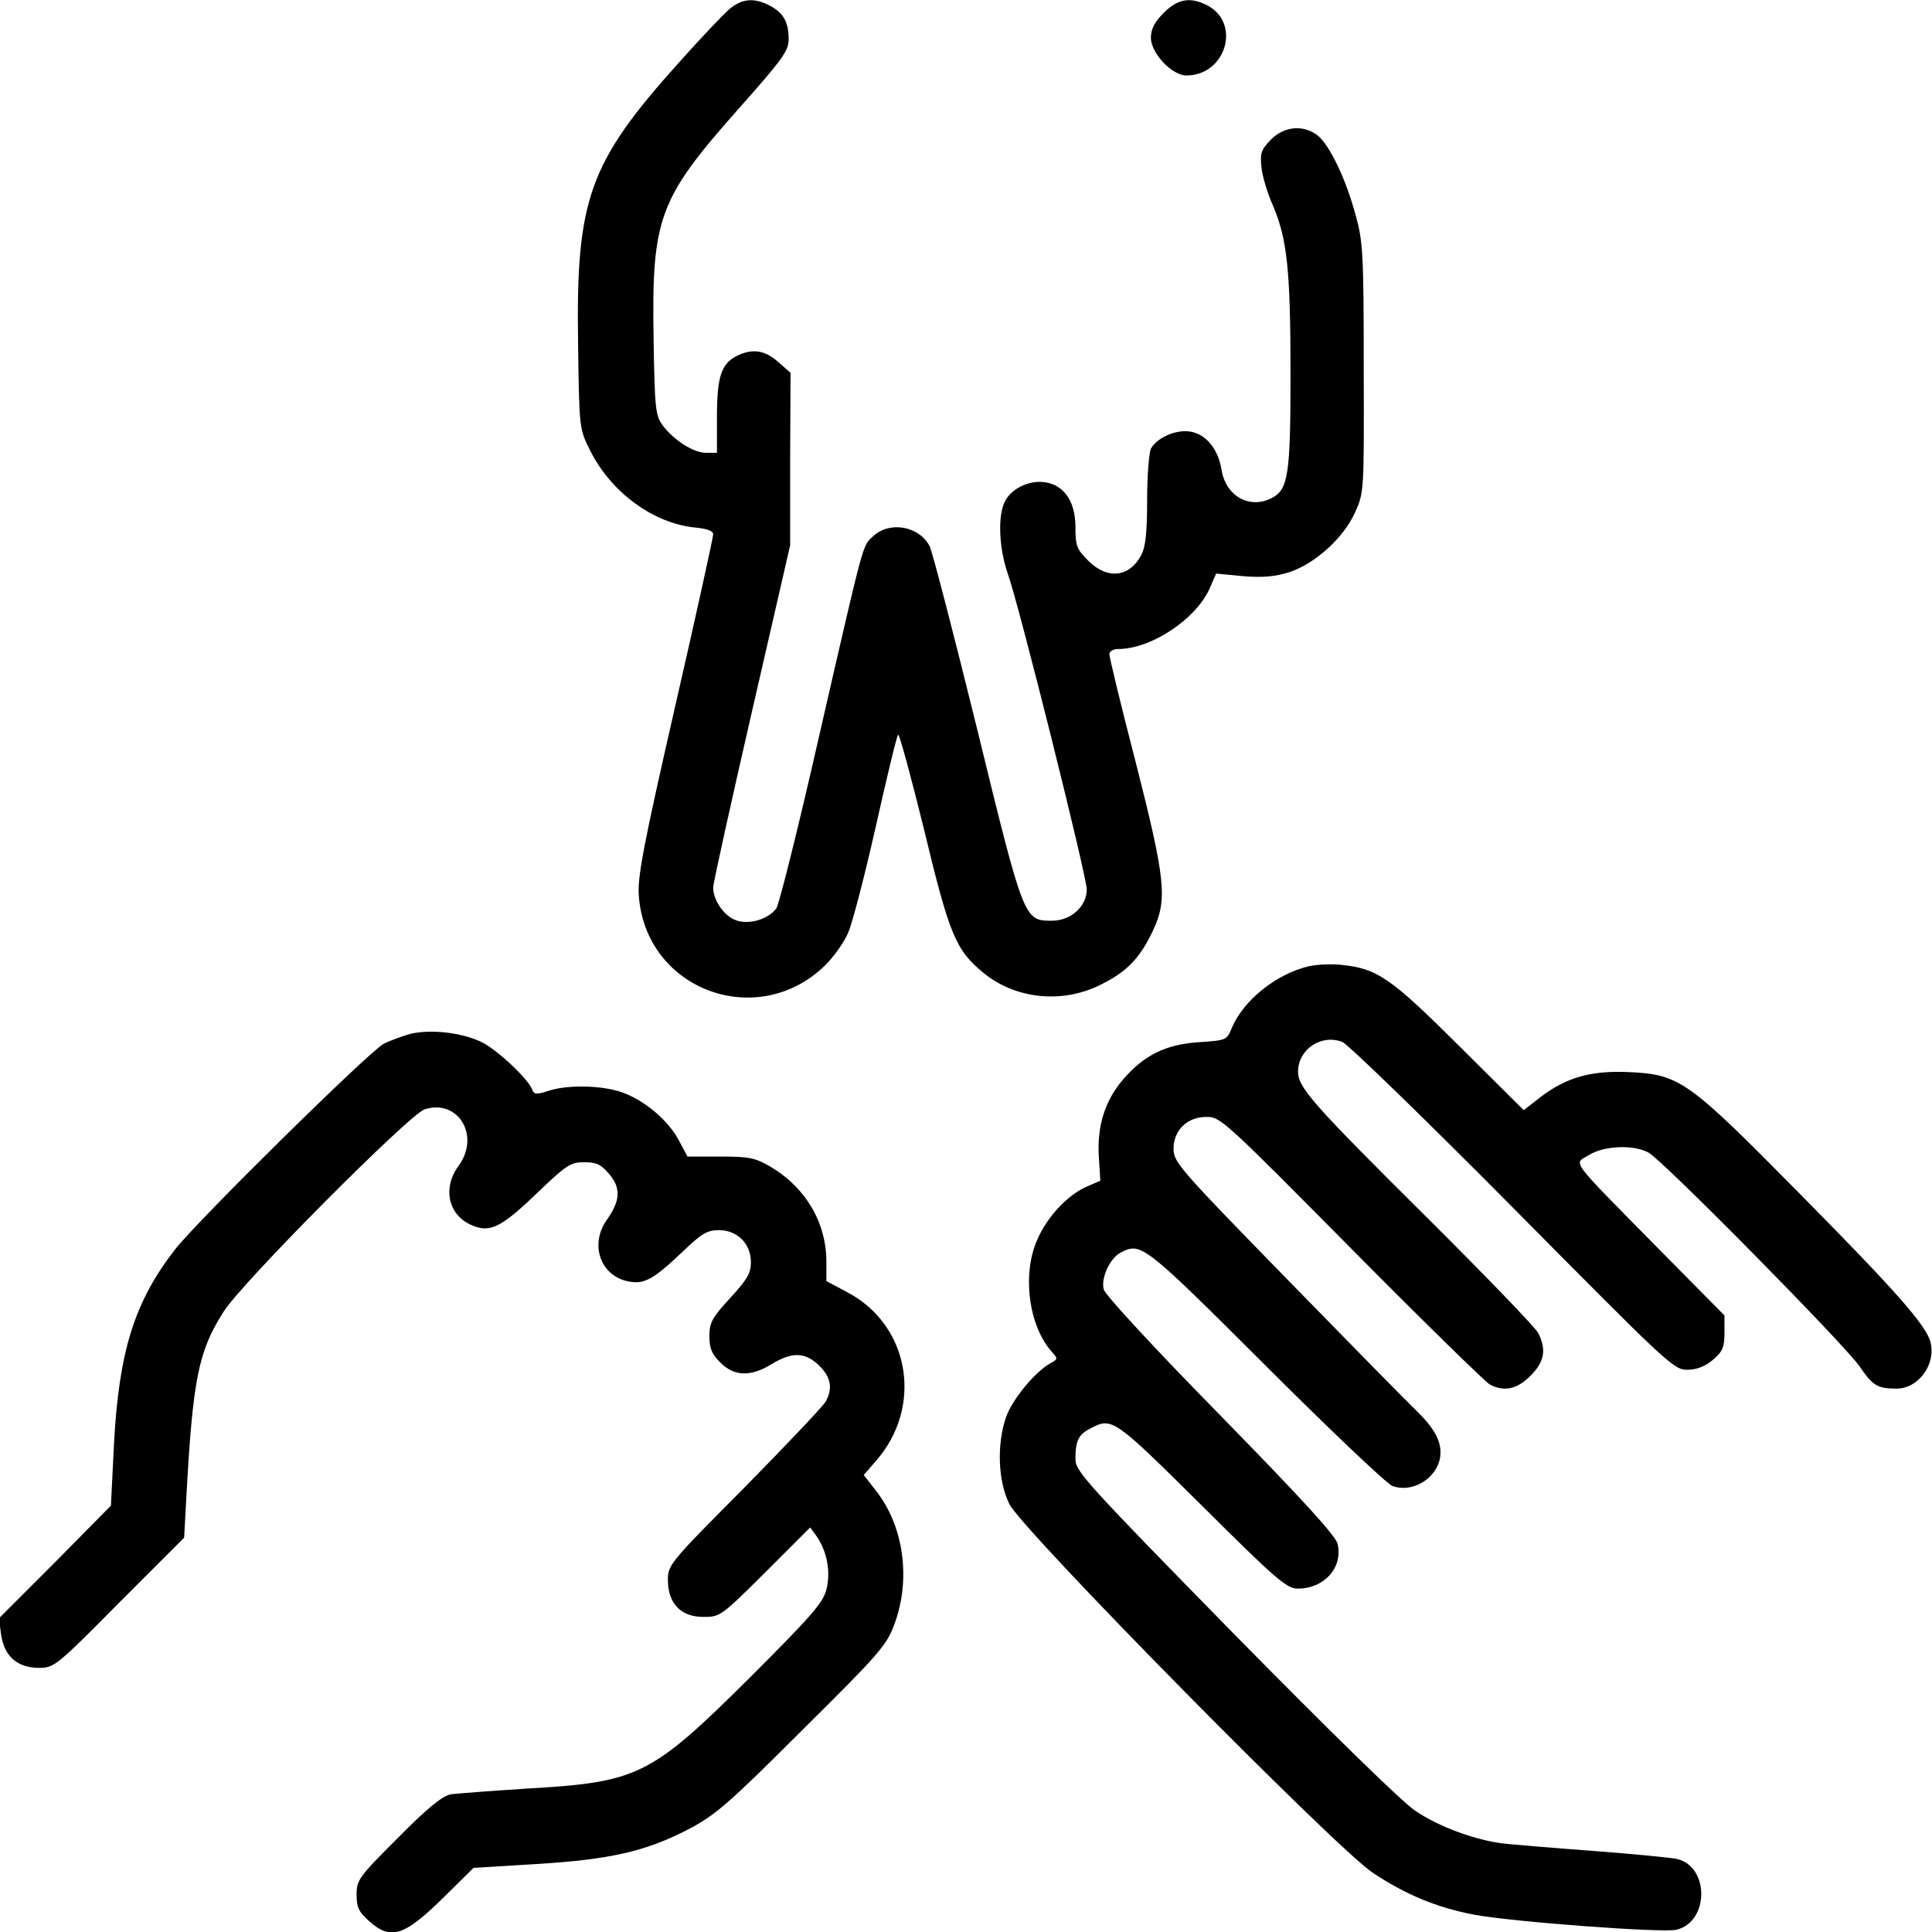
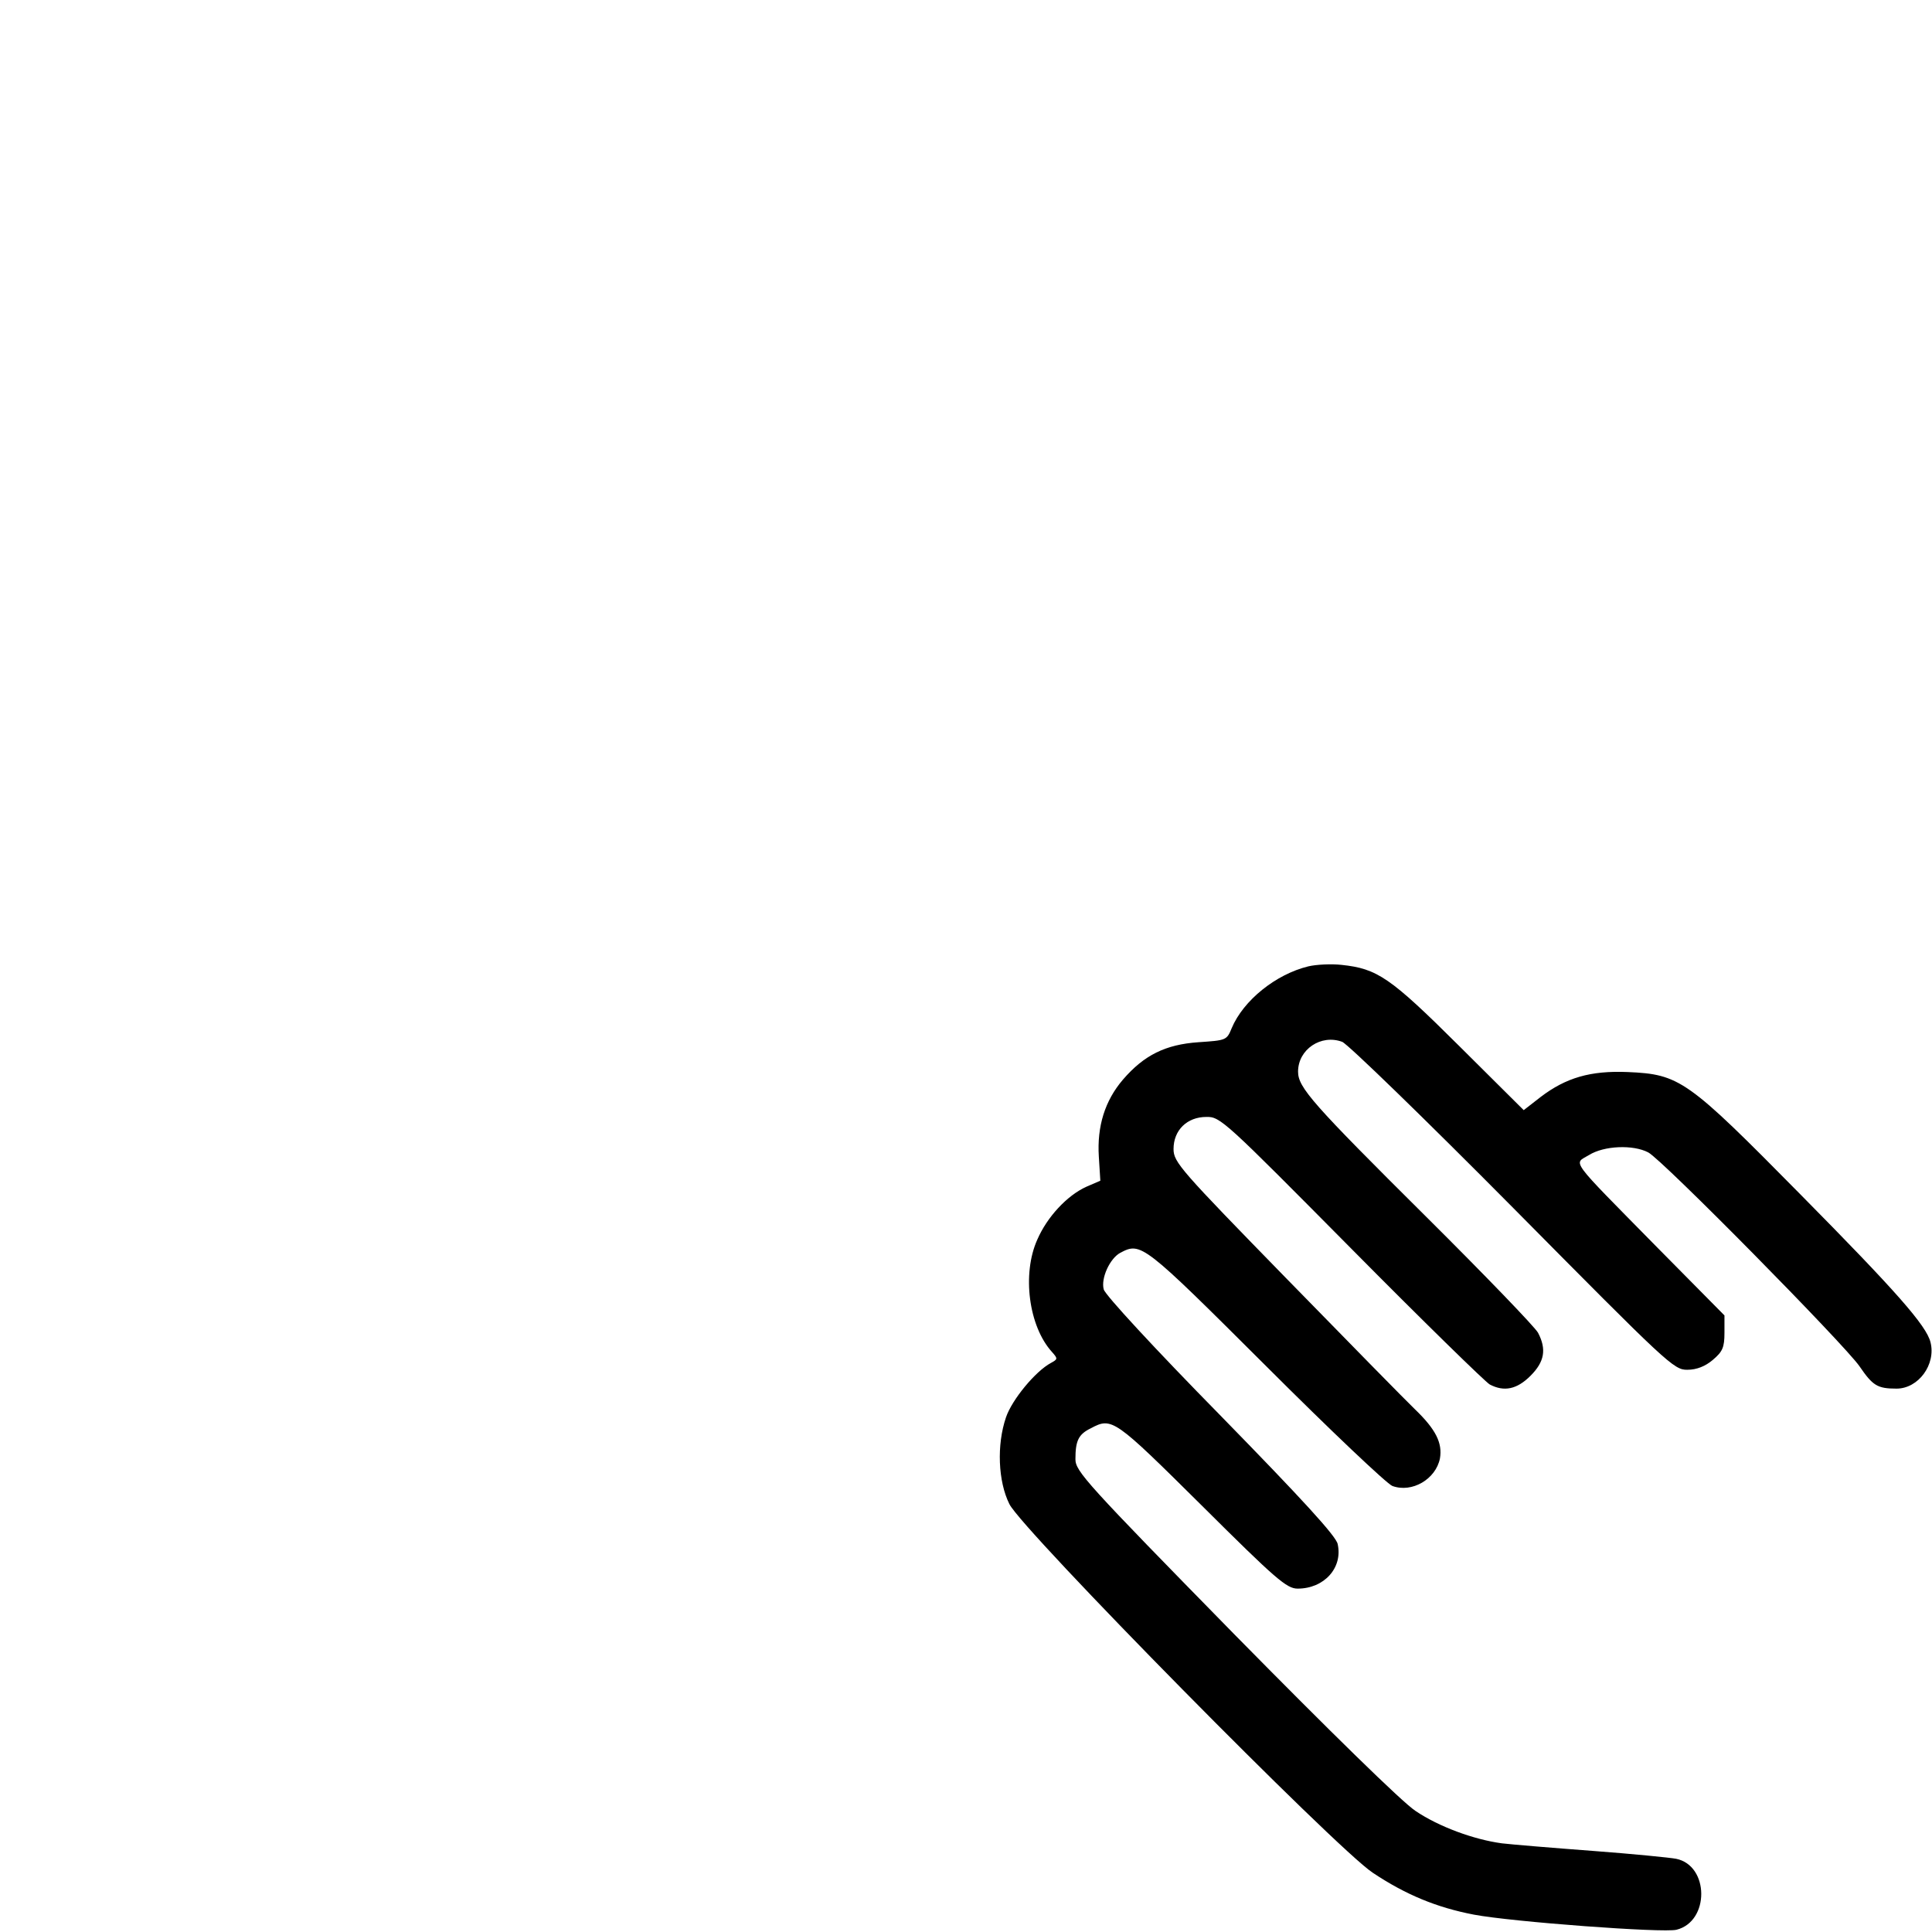
<svg xmlns="http://www.w3.org/2000/svg" version="1.0" width="512pt" height="512pt" viewBox="0 0 512 512" preserveAspectRatio="xMidYMid meet">
  <g transform="translate(0,512) scale(0.1,-0.1)" fill="#000000" stroke="none">
-     <path d="M1932 5095 c-16 -14 -76 -77 -133 -141 -239 -266 -273 -362 -267 -746 3 -221 3 -224 31 -280 55 -112 168 -195 279 -206 32 -3 48 -9 48 -18 0 -8 -45 -213 -101 -457 -85 -372 -100 -452 -96 -502 19 -249 315 -358 494 -183 23 23 51 62 61 87 11 25 44 152 73 281 29 129 55 238 59 243 3 4 34 -110 69 -252 67 -279 84 -319 157 -379 85 -70 210 -83 312 -31 69 34 104 71 138 144 38 81 33 134 -46 444 -39 150 -70 279 -70 287 0 8 10 14 23 14 87 0 205 78 242 159 l18 41 72 -7 c54 -4 85 -1 123 11 68 23 143 91 173 158 24 53 24 56 23 383 0 306 -2 336 -22 407 -26 96 -69 184 -100 209 -38 29 -88 25 -124 -11 -26 -27 -29 -36 -25 -73 2 -23 16 -70 31 -103 37 -88 46 -168 46 -447 0 -263 -6 -303 -48 -326 -60 -32 -124 4 -135 75 -9 54 -40 92 -81 100 -38 7 -89 -15 -106 -45 -5 -11 -10 -72 -10 -136 0 -84 -4 -124 -15 -145 -31 -60 -90 -67 -141 -16 -31 31 -34 40 -34 90 0 72 -35 117 -92 119 -42 1 -85 -24 -98 -59 -16 -41 -11 -121 10 -182 30 -83 210 -804 210 -839 0 -45 -42 -83 -92 -83 -74 0 -74 -2 -198 506 -62 252 -119 471 -126 486 -28 54 -106 68 -150 27 -29 -28 -21 3 -144 -533 -55 -242 -106 -446 -113 -454 -23 -29 -72 -43 -106 -31 -32 11 -61 53 -61 87 0 11 46 219 102 463 l102 444 0 228 1 229 -33 29 c-36 32 -69 36 -111 15 -40 -21 -51 -56 -51 -161 l0 -95 -29 0 c-33 0 -85 33 -115 73 -19 26 -21 44 -24 233 -5 316 14 367 222 602 120 135 136 157 136 188 0 46 -14 70 -50 89 -42 22 -74 19 -108 -10z" />
-     <path d="M3084 5086 c-24 -24 -34 -43 -34 -66 0 -41 56 -100 94 -100 105 0 146 139 55 186 -45 23 -78 17 -115 -20z" />
    <path d="M3467 2559 c-86 -21 -172 -90 -203 -164 -13 -32 -15 -32 -88 -37 -87 -6 -144 -34 -200 -99 -48 -56 -69 -124 -64 -204 l4 -64 -37 -16 c-51 -23 -104 -80 -130 -140 -41 -91 -23 -230 39 -298 16 -18 15 -19 -3 -29 -41 -22 -103 -97 -119 -144 -25 -73 -21 -170 9 -230 34 -69 866 -913 963 -977 87 -58 169 -92 268 -111 100 -19 502 -49 537 -40 88 22 87 170 -1 188 -15 3 -115 13 -222 21 -107 8 -215 17 -240 20 -74 10 -167 44 -229 86 -35 23 -226 210 -480 468 -393 401 -421 432 -421 464 0 49 8 66 41 82 56 30 62 25 294 -205 197 -196 225 -220 254 -220 70 0 120 55 106 118 -4 21 -95 120 -310 340 -174 177 -307 321 -310 335 -8 29 16 82 44 97 55 29 60 25 386 -300 170 -170 321 -313 335 -318 52 -19 115 18 126 73 7 41 -11 77 -66 130 -23 22 -176 178 -341 347 -281 288 -299 308 -299 343 0 50 36 85 87 85 37 1 49 -11 384 -349 190 -192 356 -354 367 -360 38 -20 72 -13 108 23 37 37 43 70 20 114 -8 15 -141 153 -296 307 -302 300 -340 343 -340 385 0 59 61 100 117 79 15 -6 219 -204 453 -440 409 -413 426 -430 462 -429 24 0 47 9 67 26 26 22 31 33 31 72 l0 46 -178 180 c-238 242 -222 220 -181 245 40 25 117 28 157 7 37 -19 521 -510 560 -567 35 -51 47 -59 98 -59 58 0 105 64 90 123 -11 44 -89 133 -345 392 -300 304 -319 318 -458 324 -98 4 -163 -15 -230 -66 l-45 -35 -172 171 c-182 181 -216 204 -311 214 -27 3 -67 1 -88 -4z" />
-     <path d="M1087 2380 c-21 -6 -52 -17 -70 -26 -38 -20 -490 -465 -553 -545 -108 -139 -149 -271 -162 -517 l-8 -162 -148 -150 -149 -149 6 -43 c8 -57 43 -88 100 -88 40 0 46 4 213 173 l172 172 6 110 c17 311 32 384 98 488 46 75 493 524 533 537 89 29 149 -70 90 -150 -42 -57 -28 -127 31 -155 51 -24 80 -10 176 82 79 76 90 83 126 83 33 0 45 -6 67 -32 31 -37 29 -70 -7 -121 -46 -65 -17 -149 58 -163 41 -8 65 5 141 77 52 50 67 59 98 59 49 0 85 -36 85 -85 0 -29 -10 -46 -55 -95 -48 -52 -55 -65 -55 -101 0 -32 6 -47 29 -70 37 -37 81 -38 136 -4 54 33 89 32 126 -4 31 -31 36 -59 18 -94 -6 -12 -103 -114 -215 -228 -199 -200 -204 -206 -204 -246 0 -62 34 -98 94 -98 45 0 47 2 165 119 l118 118 17 -23 c28 -41 38 -94 26 -142 -10 -36 -40 -70 -203 -233 -263 -261 -295 -277 -592 -294 -93 -6 -184 -13 -200 -15 -22 -4 -61 -35 -140 -115 -104 -104 -110 -112 -110 -151 0 -34 6 -46 33 -70 58 -52 93 -41 202 67 l75 74 165 10 c196 12 290 33 404 92 72 38 105 66 302 263 203 201 224 225 244 280 44 118 26 257 -46 351 l-35 45 32 37 c126 143 91 358 -73 446 l-58 31 0 51 c0 104 -55 197 -148 252 -41 24 -57 27 -133 27 l-87 0 -23 43 c-28 53 -91 106 -150 127 -53 19 -145 21 -196 4 -30 -10 -38 -9 -42 2 -9 28 -94 108 -136 128 -53 25 -135 34 -188 21z" />
  </g>
</svg>